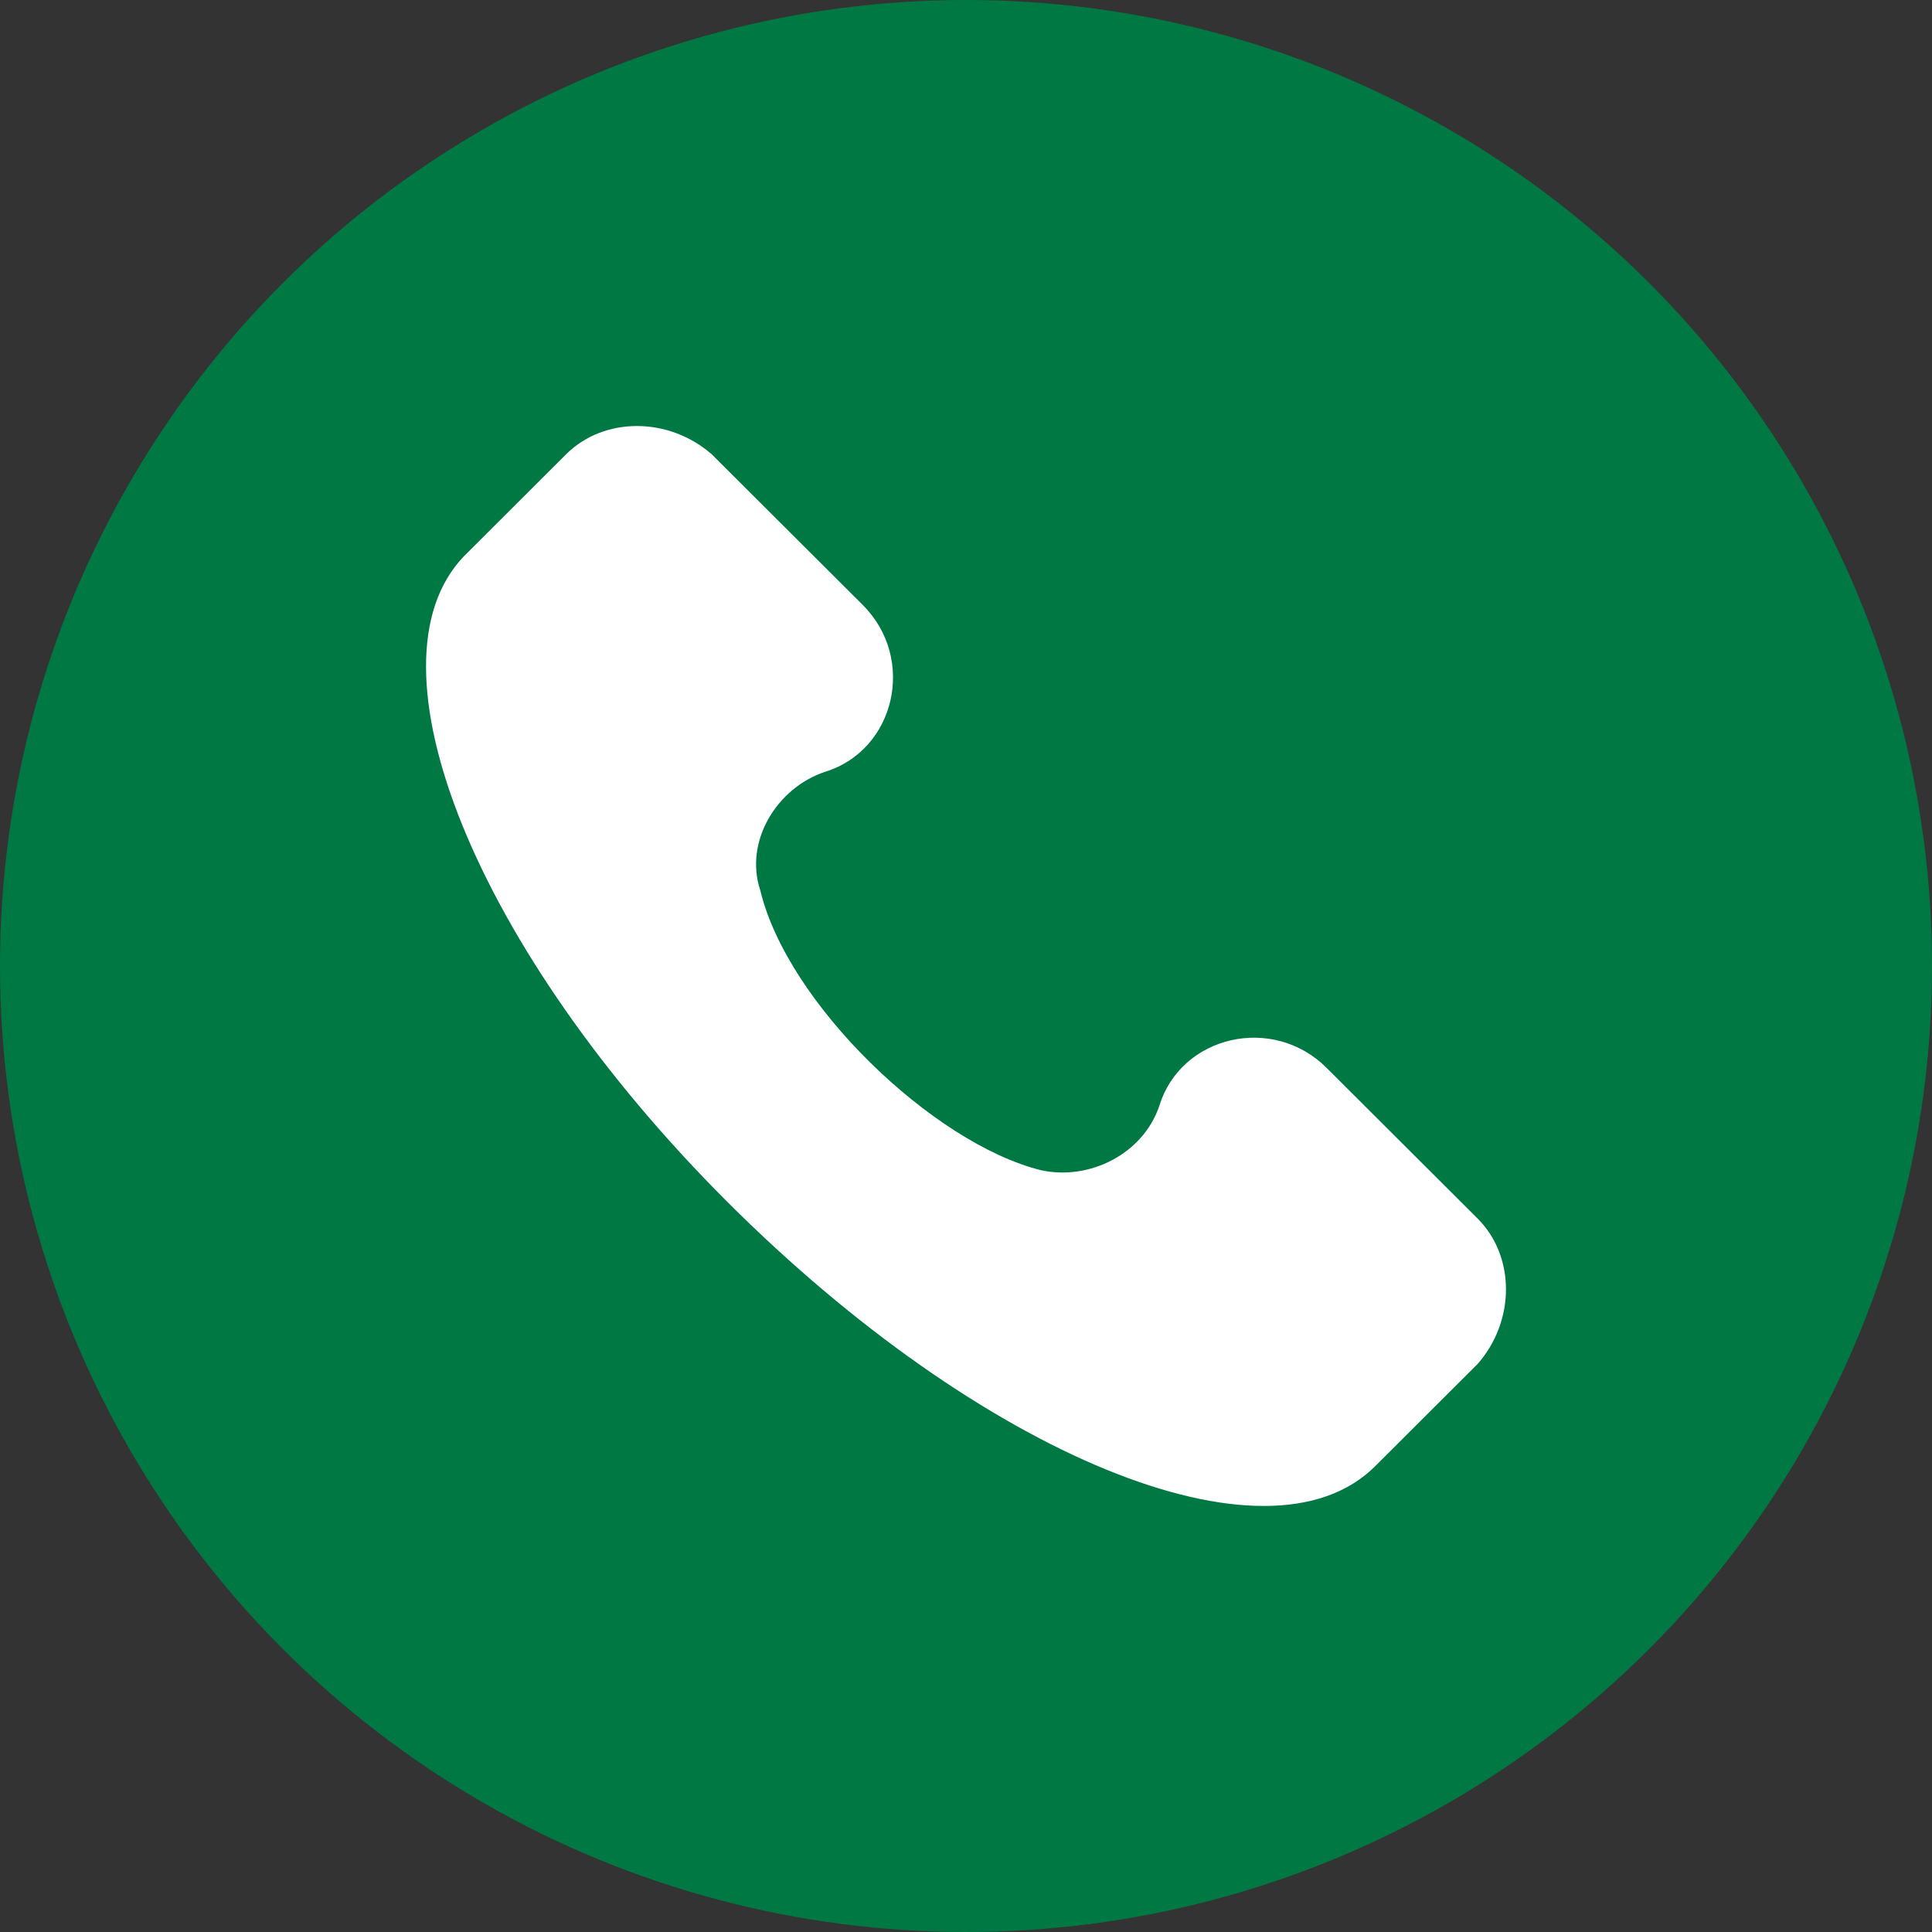
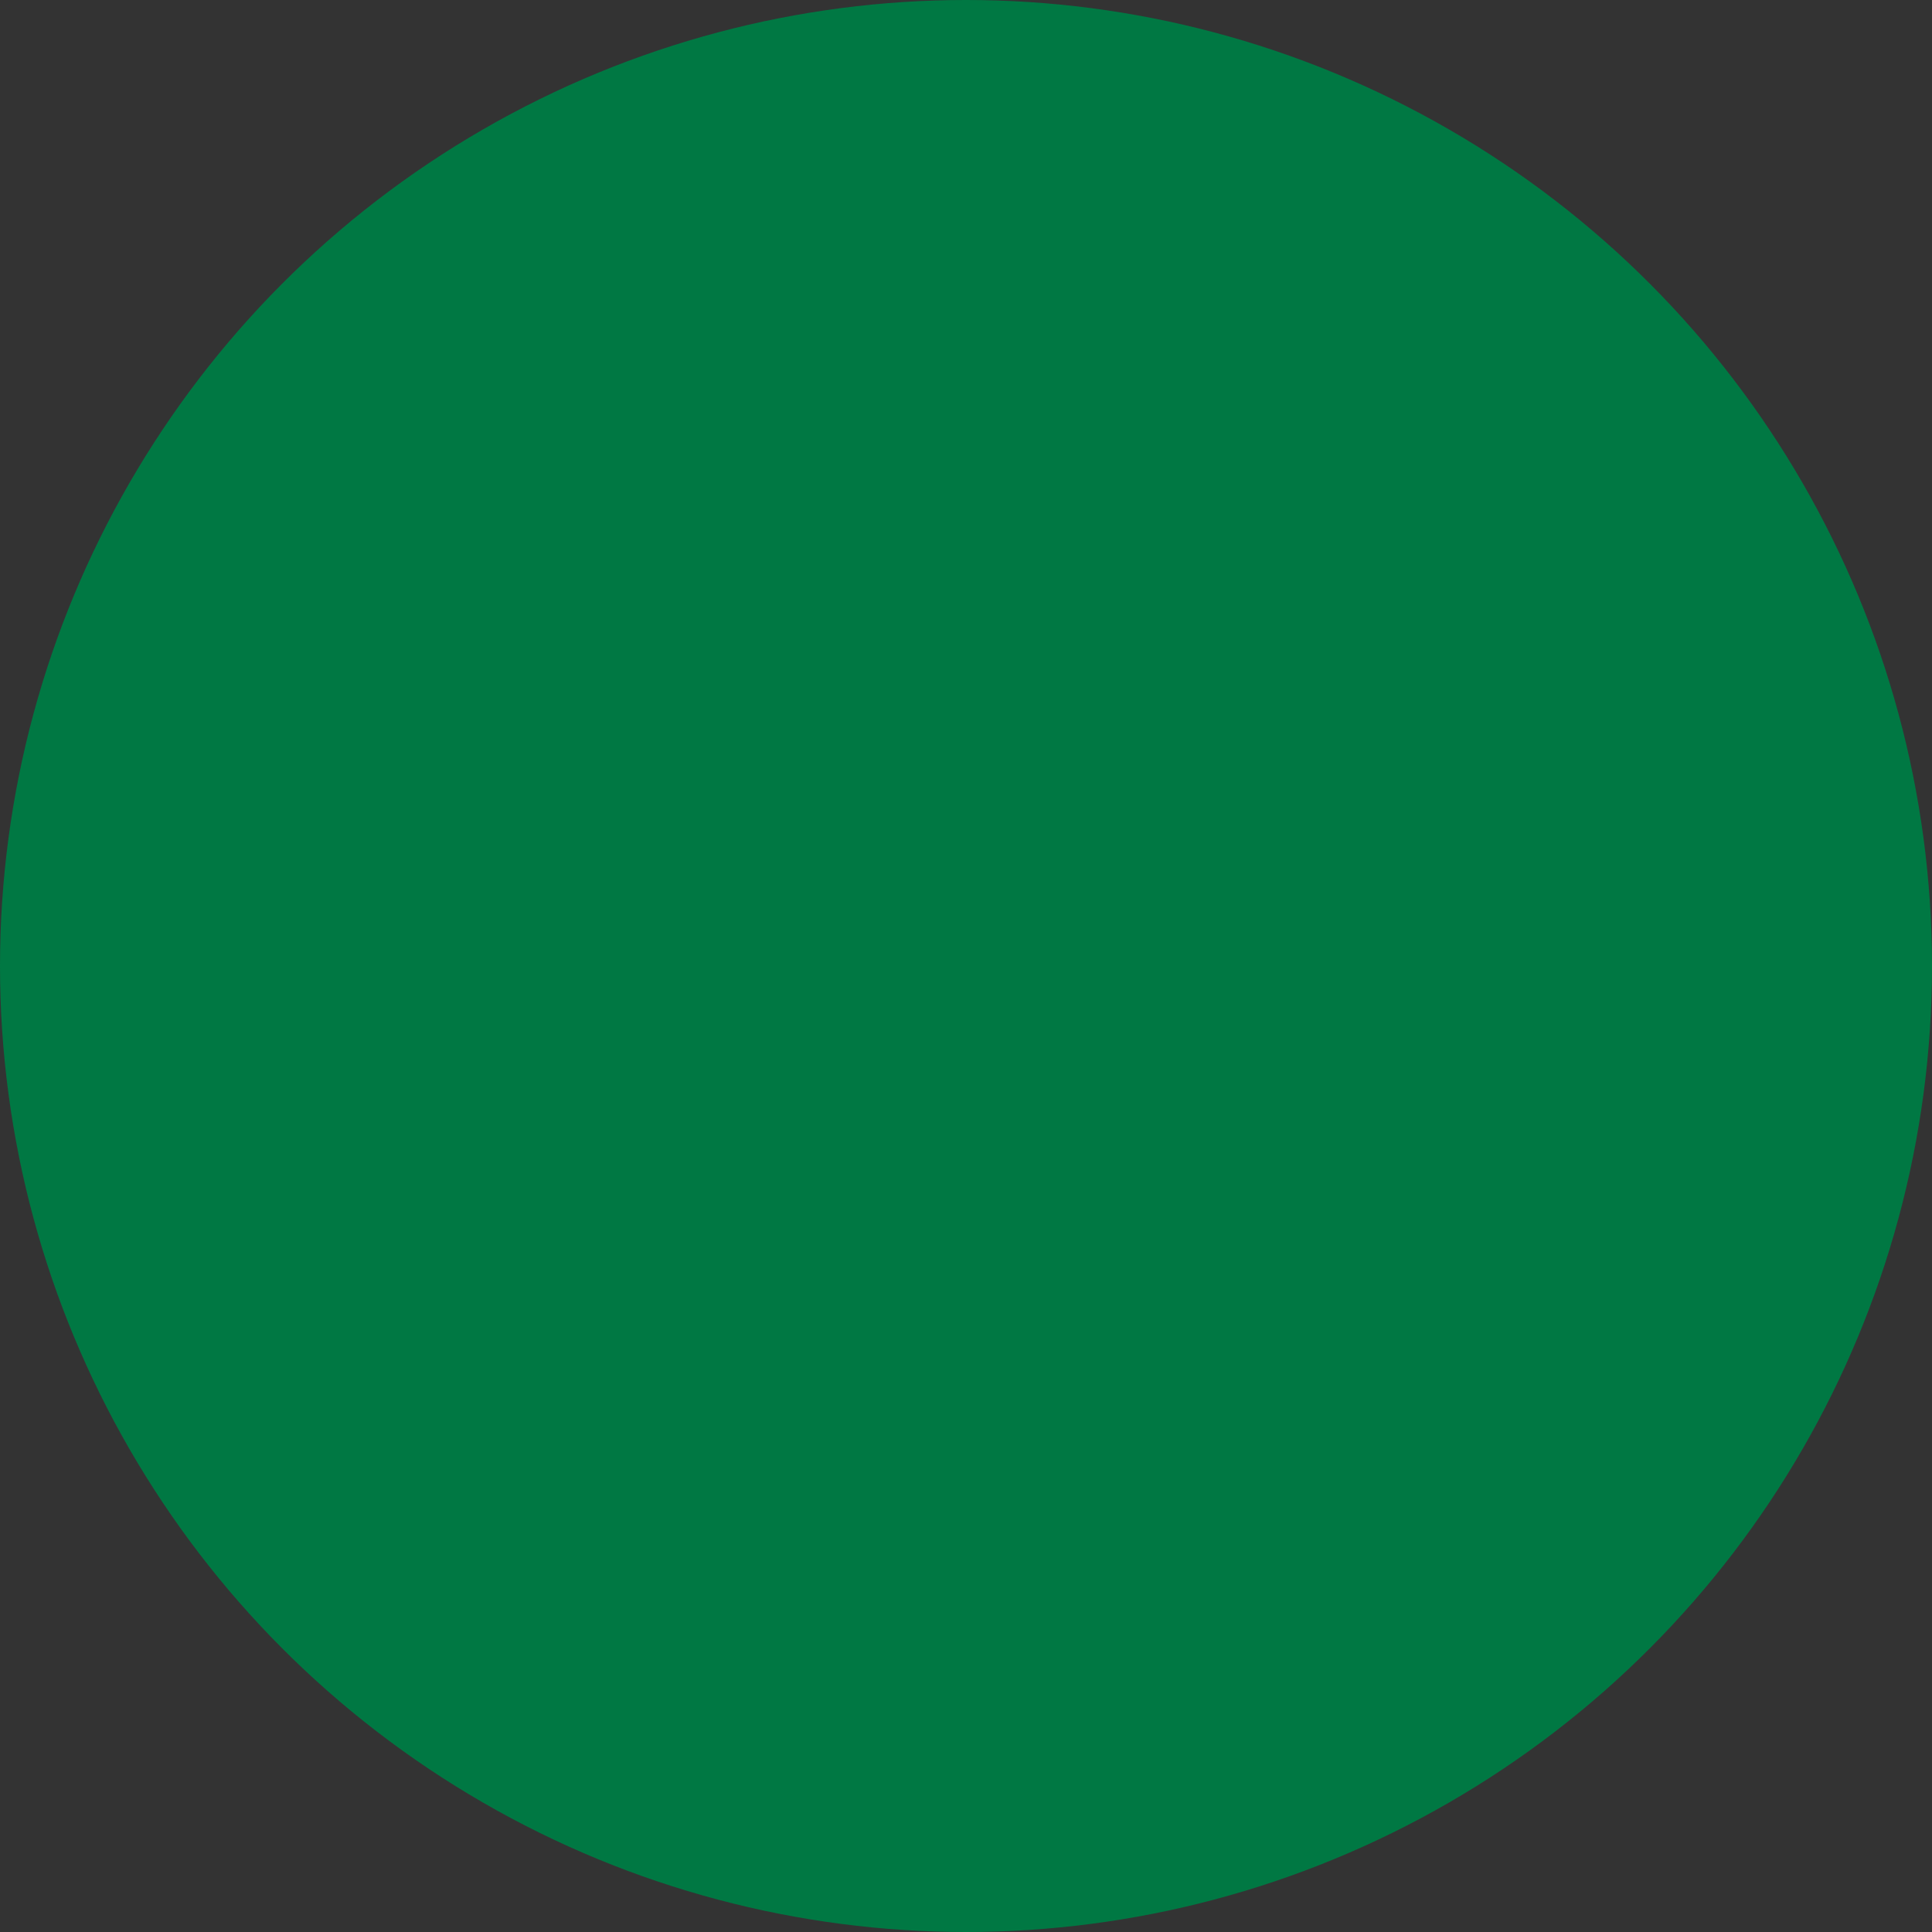
<svg xmlns="http://www.w3.org/2000/svg" width="195" height="195" viewBox="0 0 195 195" fill="none">
  <rect x="0" y="0" width="195" height="195" fill="#333333" stroke="none" />
  <circle cx="97.5" cy="97.5" r="97.5" fill="#007843" />
-   <path d="M149.142 122.995L133.898 107.784C128.454 102.351 119.2 104.524 117.022 111.586C115.389 116.476 109.945 119.192 105.045 118.106C94.157 115.389 79.458 101.265 76.736 89.856C75.103 84.967 78.369 79.534 83.269 77.904C90.346 75.731 92.524 66.496 87.08 61.063L71.837 45.852C67.481 42.049 60.949 42.049 57.138 45.852L46.794 56.174C36.45 67.039 47.883 95.832 73.47 121.365C99.057 146.898 127.91 158.85 138.798 147.985L149.142 137.663C152.953 133.317 152.953 126.798 149.142 122.995Z" fill="white" />
</svg>